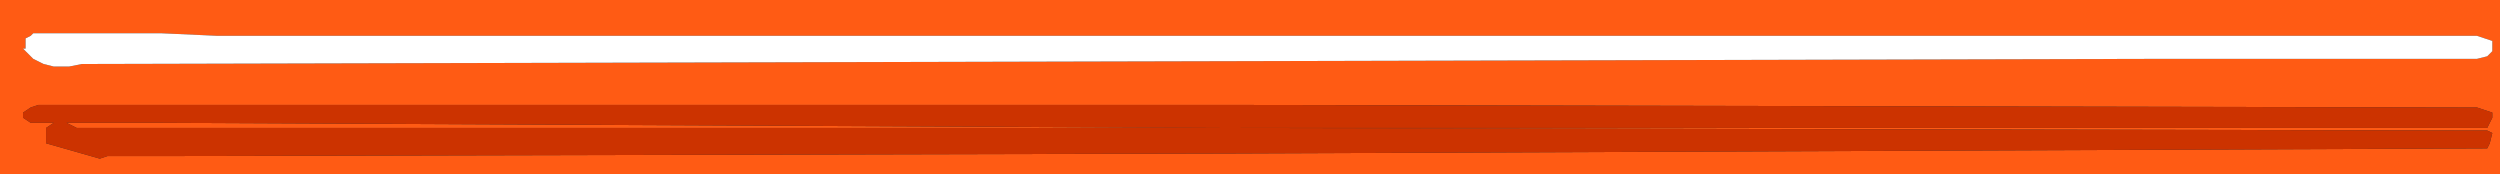
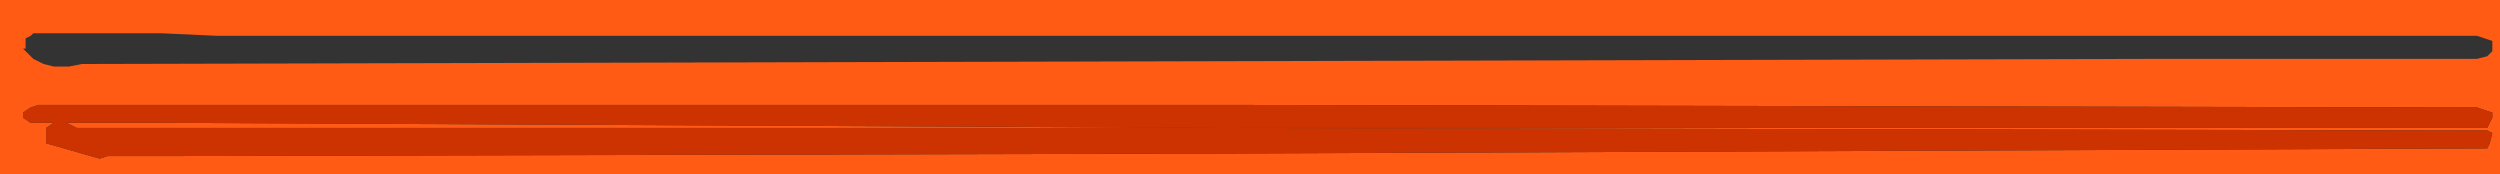
<svg xmlns="http://www.w3.org/2000/svg" height="3.4px" width="48.85px">
  <rect width="100%" height="100%" fill="#333333" stroke="none" />
  <g transform="matrix(1.0, 0.0, 0.0, 1.0, 24.45, 1.7)">
    <path d="M24.15 -0.6 L24.25 -0.7 24.25 -0.8 24.25 -0.9 23.95 -1.0 23.4 -1.0 -20.2 -1.0 -21.3 -1.05 -23.4 -1.05 -23.7 -1.05 -23.8 -1.05 -23.85 -1.0 -23.95 -0.95 -23.95 -0.75 -24.0 -0.75 -23.95 -0.7 -23.8 -0.55 -23.6 -0.45 -23.4 -0.4 -23.35 -0.4 -23.2 -0.4 -23.1 -0.4 -22.85 -0.45 17.8 -0.55 23.95 -0.55 24.15 -0.6 M23.95 0.8 L24.15 0.8 24.25 0.6 24.25 0.5 23.95 0.4 -0.45 0.35 -21.3 0.35 -23.7 0.35 -23.85 0.4 -24.0 0.5 -24.0 0.6 -23.85 0.7 -23.4 0.7 -23.55 0.8 -23.55 0.9 -23.55 1.1 -22.5 1.4 -22.35 1.35 -21.3 1.35 -0.45 1.3 24.15 1.2 24.2 1.1 24.25 0.9 24.15 0.85 -0.45 0.8 -21.3 0.8 -22.5 0.8 -22.9 0.8 -22.95 0.8 -23.15 0.7 -21.3 0.7 -0.45 0.8 23.95 0.8 M24.4 1.7 L-24.45 1.7 -24.45 -1.7 24.4 -1.7 24.4 1.7" fill="#ff5b14" fill-rule="evenodd" stroke="none" />
-     <path d="M24.15 -0.6 L23.95 -0.55 17.8 -0.55 -22.85 -0.45 -23.1 -0.4 -23.2 -0.4 -23.35 -0.4 -23.4 -0.4 -23.6 -0.45 -23.8 -0.55 -23.95 -0.7 -24.0 -0.75 -23.95 -0.75 -23.95 -0.95 -23.85 -1.0 -23.8 -1.05 -23.7 -1.05 -23.4 -1.05 -21.3 -1.05 -20.2 -1.0 23.4 -1.0 23.95 -1.0 24.25 -0.9 24.25 -0.8 24.25 -0.7 24.15 -0.6" fill="#ffffff" fill-rule="evenodd" stroke="none" />
    <path d="M23.95 0.8 L-0.45 0.8 -21.3 0.7 -23.15 0.7 -22.95 0.8 -22.9 0.8 -22.5 0.8 -21.3 0.8 -0.45 0.8 24.15 0.85 24.25 0.9 24.2 1.1 24.15 1.2 -0.45 1.3 -21.3 1.35 -22.35 1.35 -22.5 1.4 -23.55 1.1 -23.55 0.9 -23.55 0.8 -23.4 0.7 -23.85 0.7 -24.0 0.6 -24.0 0.5 -23.85 0.4 -23.7 0.35 -21.3 0.35 -0.45 0.35 23.95 0.4 24.25 0.5 24.25 0.6 24.15 0.8 23.95 0.8" fill="#cc3300" fill-rule="evenodd" stroke="none" />
  </g>
</svg>